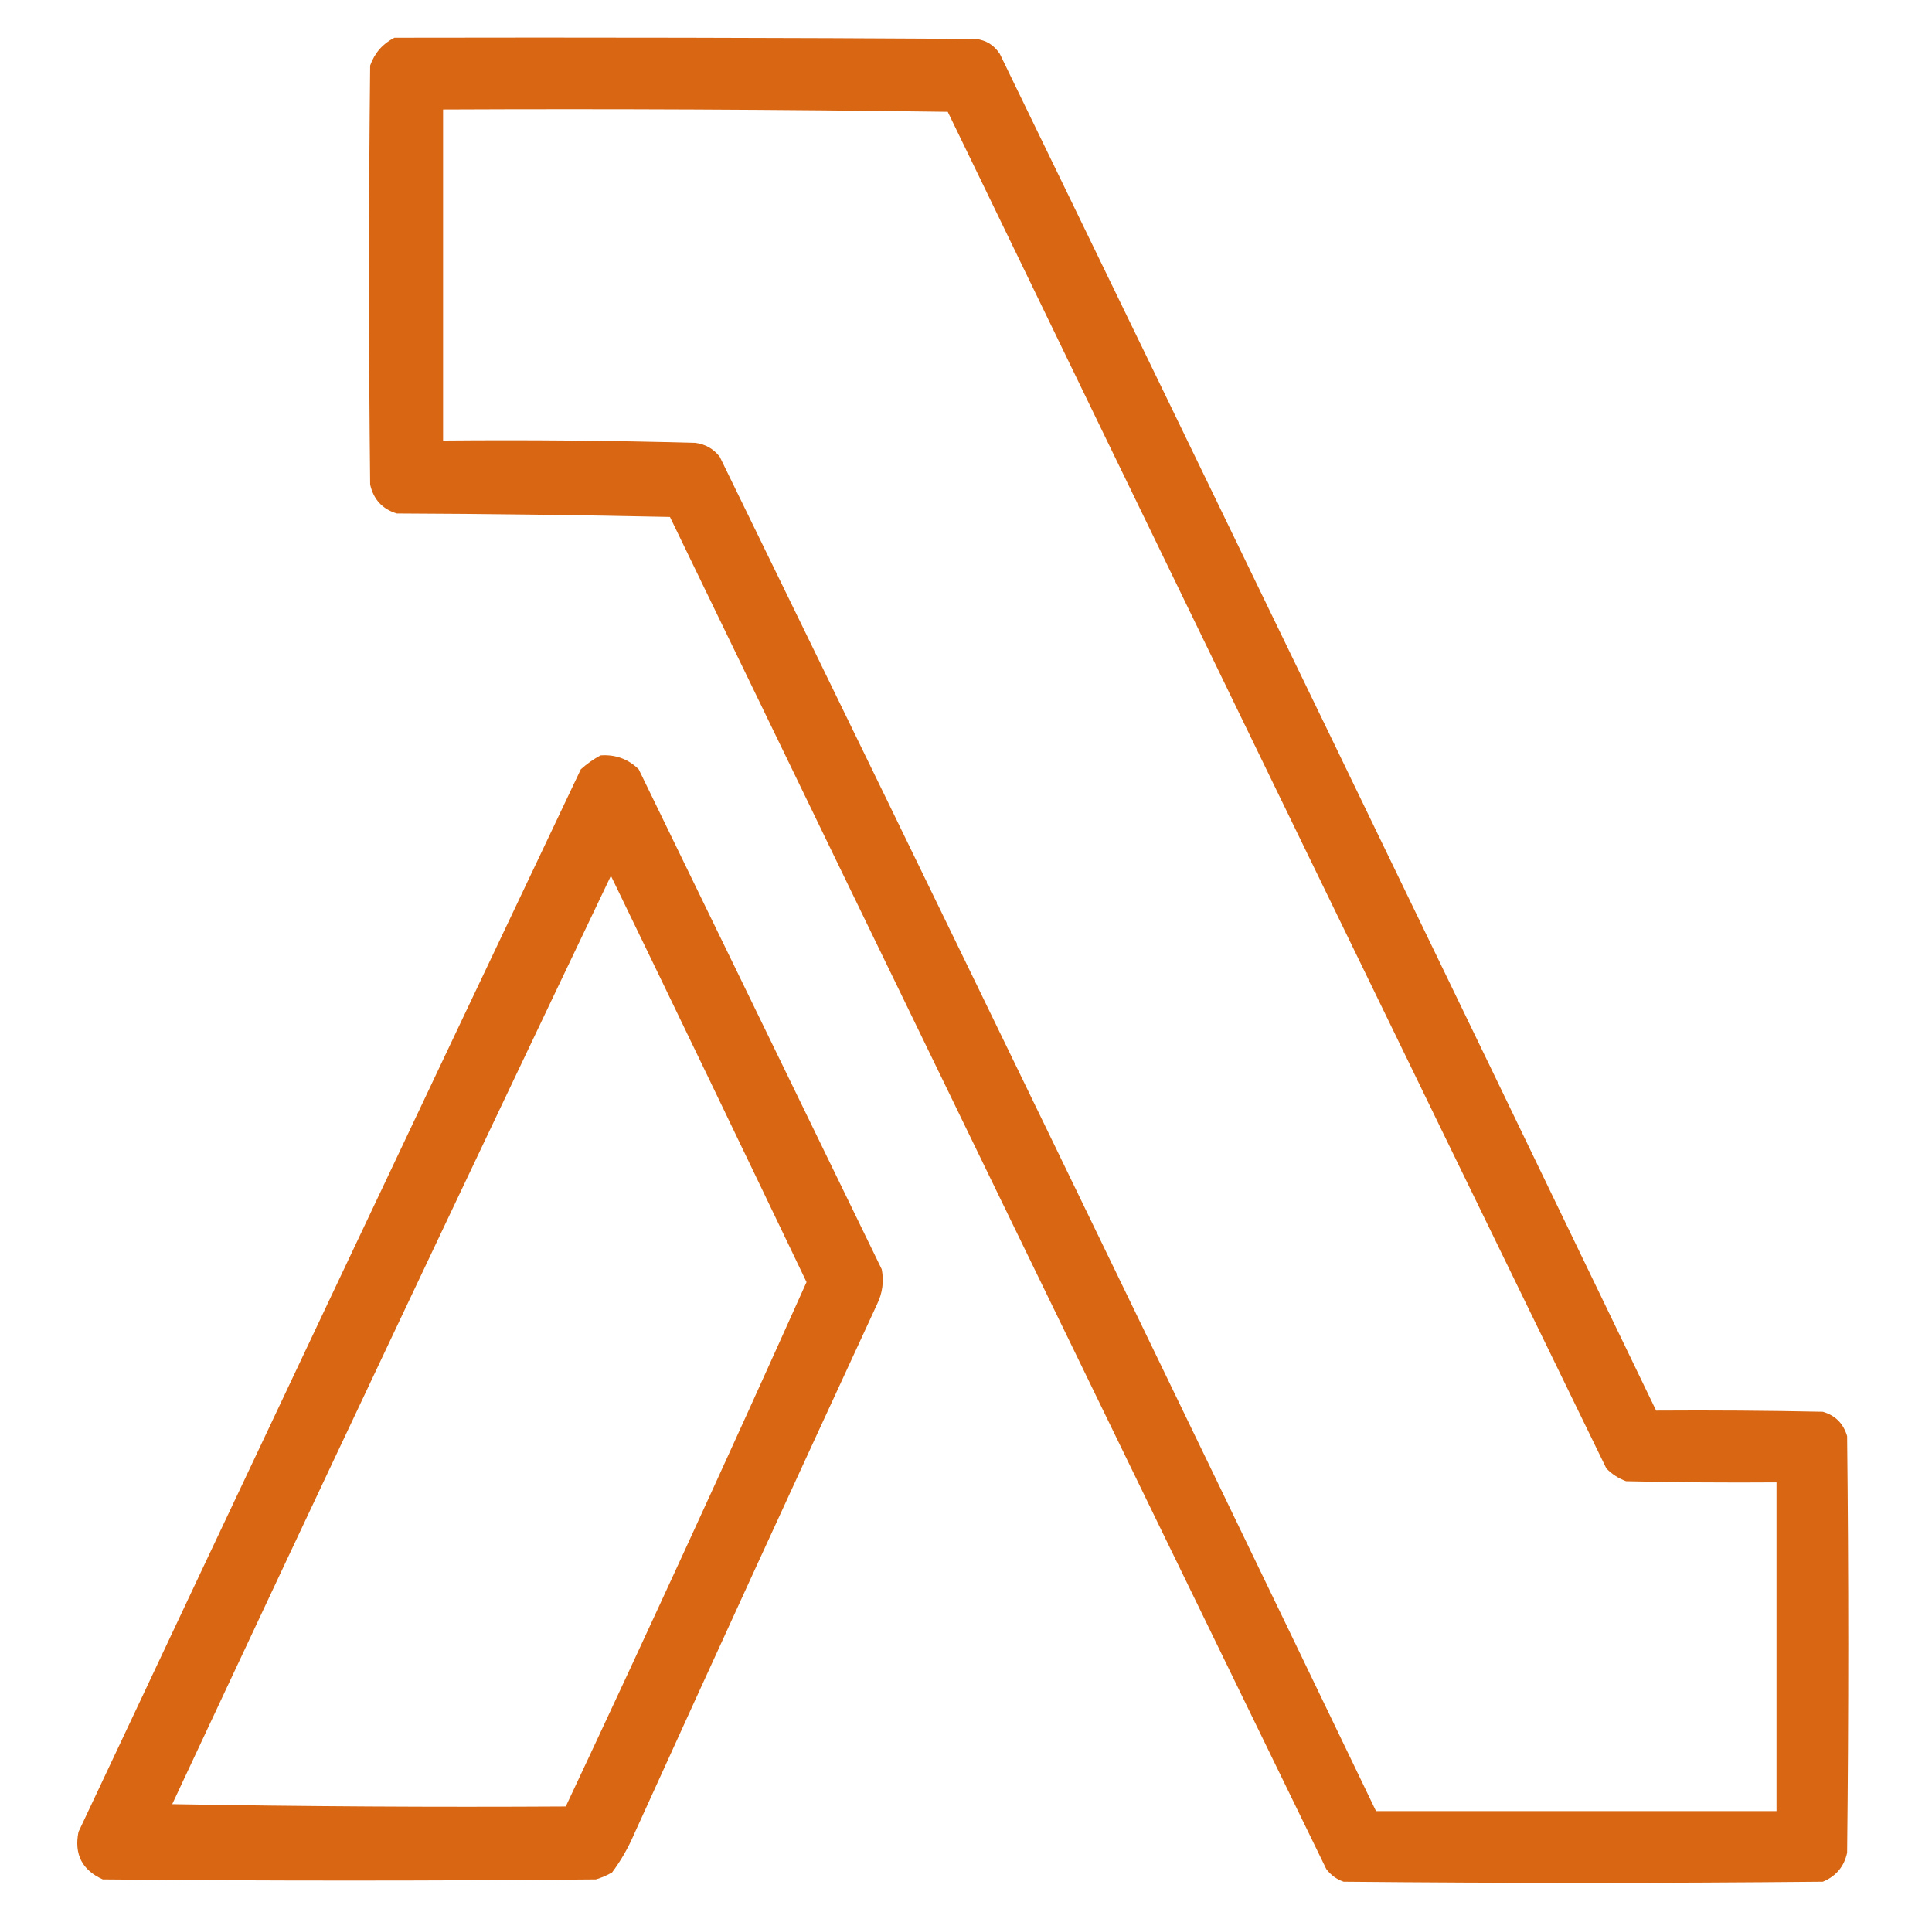
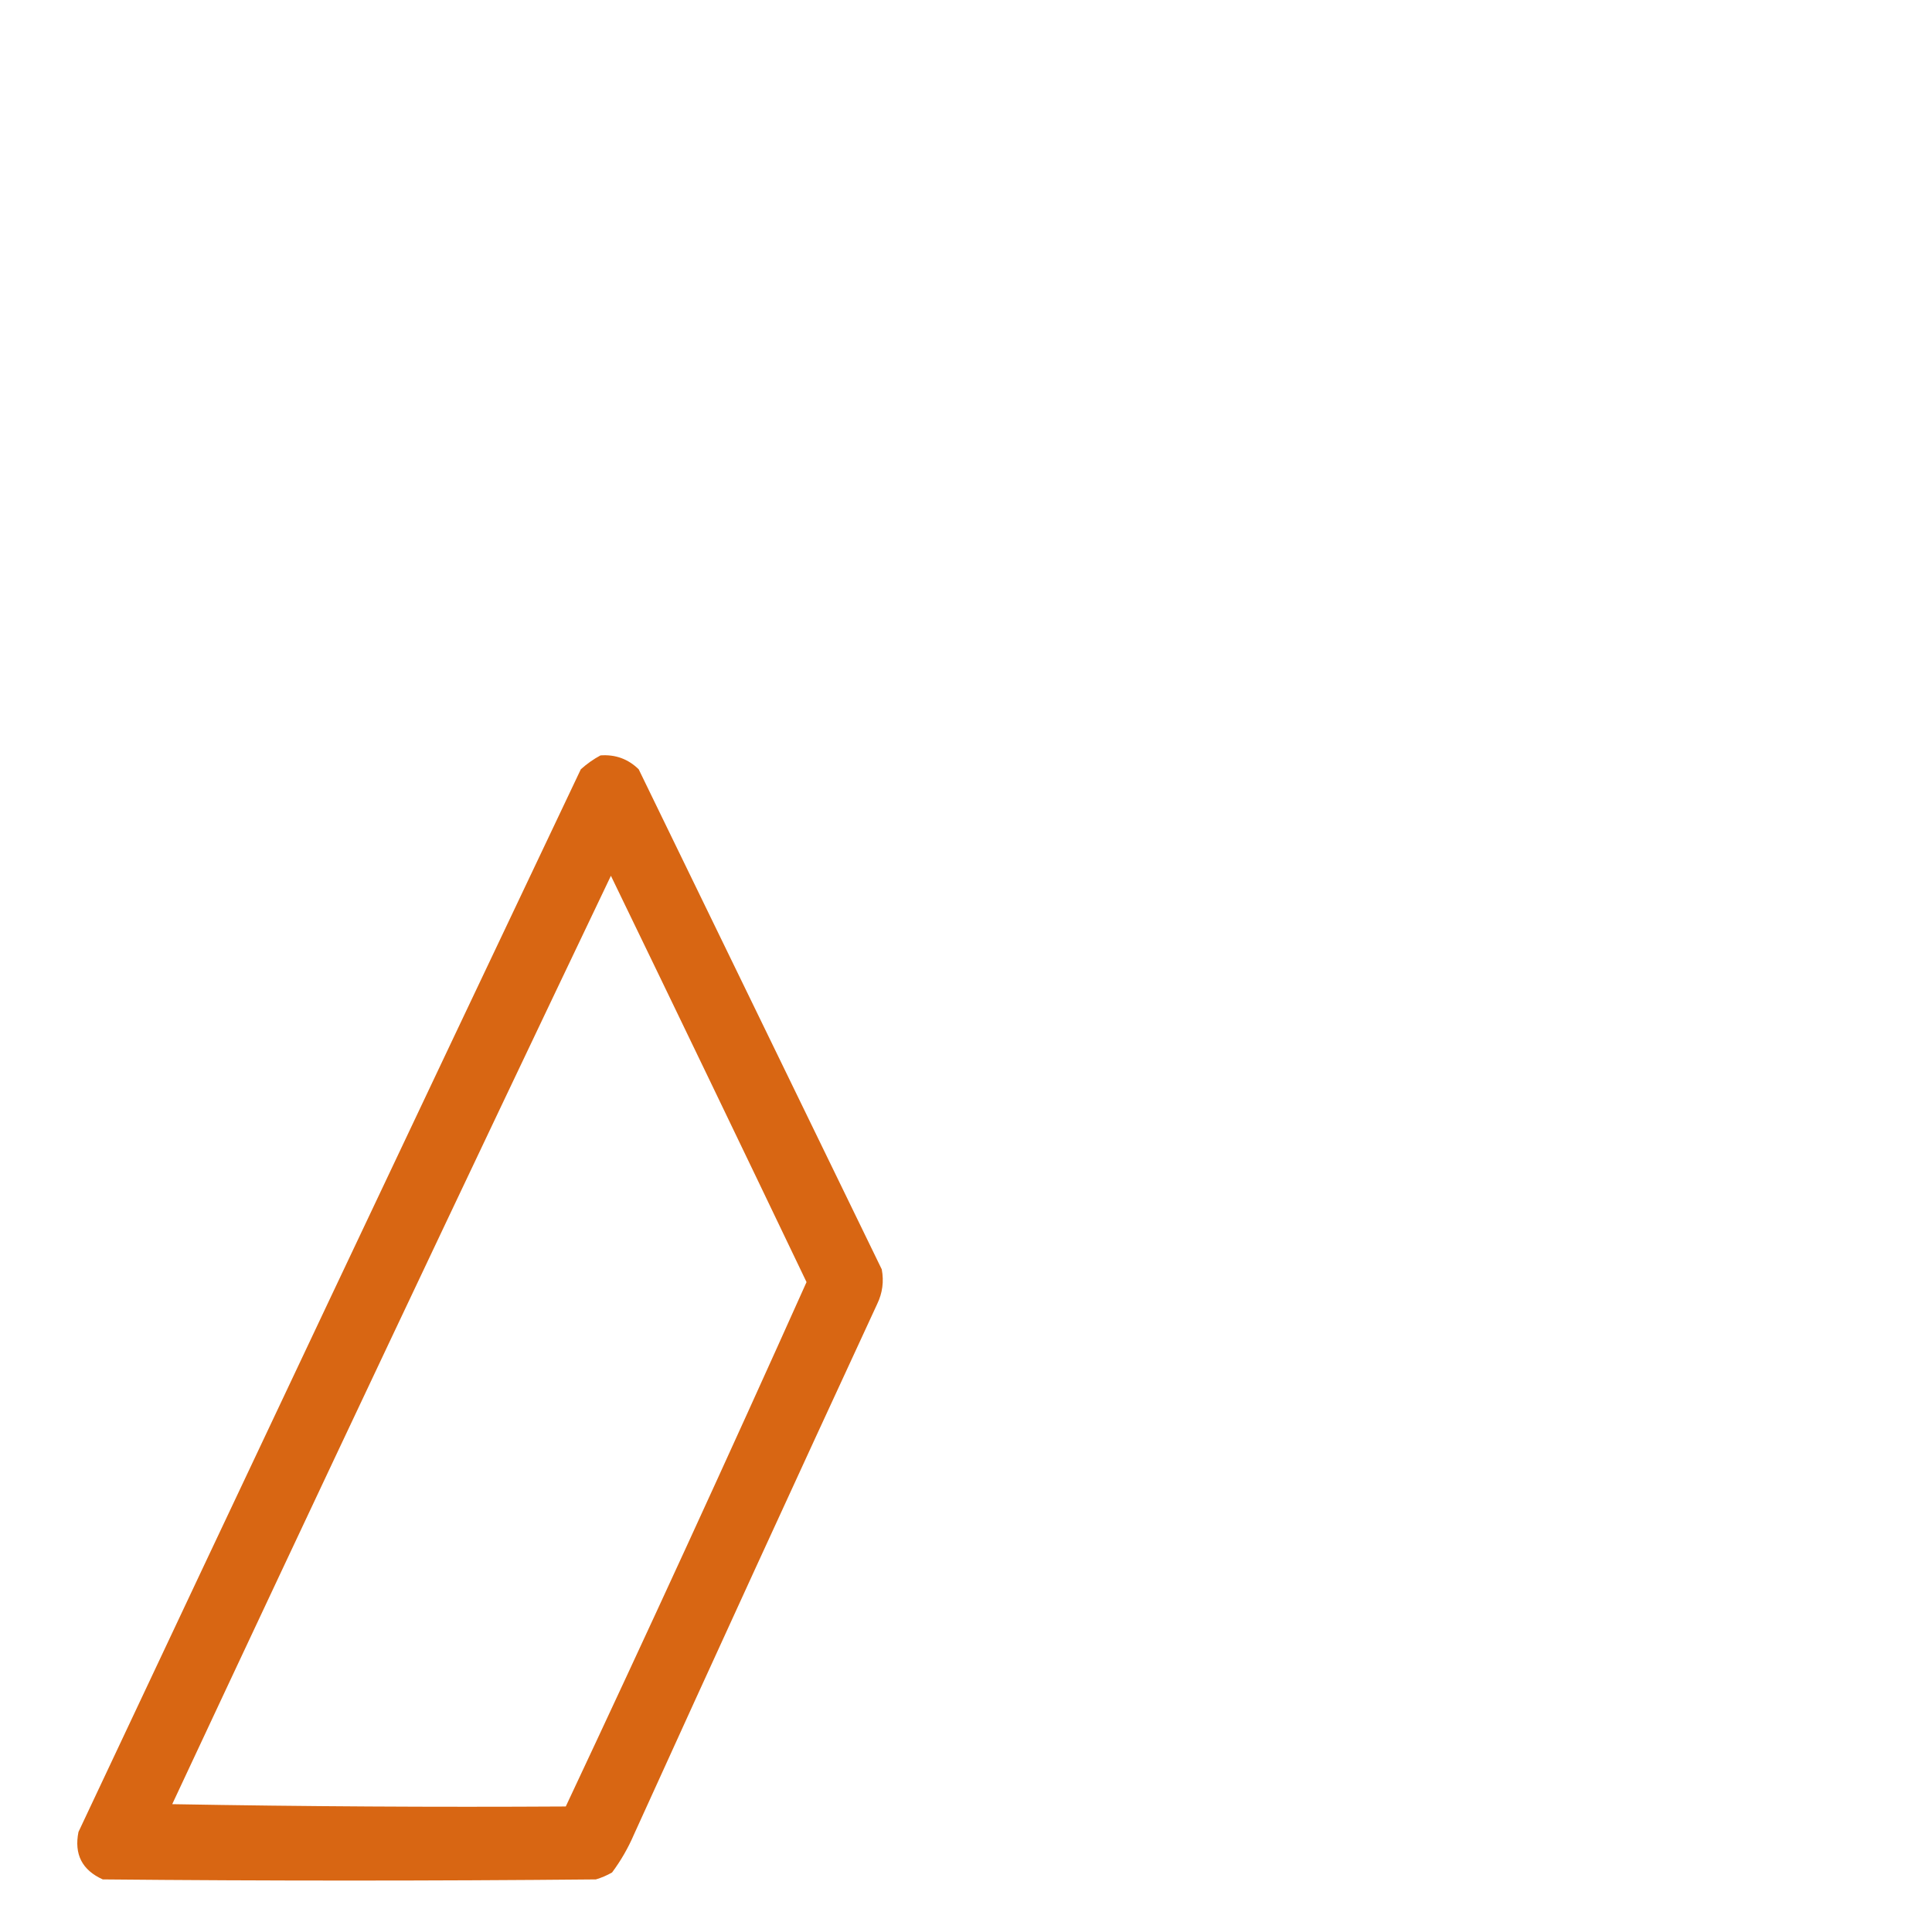
<svg xmlns="http://www.w3.org/2000/svg" width="300" height="298" viewBox="0 0 300 298" fill="none">
-   <path fill-rule="evenodd" clip-rule="evenodd" d="M61.252 5.855C91.328 5.795 121.404 5.855 151.479 6.034C153.101 6.217 154.359 6.996 155.254 8.371C189.328 78.555 223.298 148.772 257.164 219.021C265.792 218.961 274.419 219.021 283.046 219.201C284.978 219.76 286.236 221.018 286.82 222.975C287.06 244.544 287.06 266.112 286.82 287.68C286.354 289.826 285.095 291.323 283.046 292.174C258.242 292.413 233.439 292.413 208.635 292.174C207.534 291.792 206.636 291.133 205.939 290.196C171.871 220.263 137.901 150.286 104.029 80.265C89.891 79.966 75.752 79.786 61.611 79.726C59.368 79.04 57.99 77.542 57.477 75.233C57.238 53.544 57.238 31.856 57.477 10.168C58.173 8.216 59.431 6.778 61.252 5.855ZM68.801 16.997C94.924 16.878 121.045 16.997 147.165 17.357C181.157 87.618 215.247 157.834 249.435 228.007C250.301 228.89 251.319 229.549 252.491 229.984C260.278 230.164 268.067 230.224 275.856 230.164C275.856 247.179 275.856 264.194 275.856 281.209C255.127 281.209 234.397 281.209 213.668 281.209C179.9 211.036 145.93 140.939 111.758 70.918C110.79 69.685 109.532 68.966 107.983 68.761C94.984 68.402 81.923 68.282 68.801 68.402C68.801 51.267 68.801 34.132 68.801 16.997Z" fill="#D86613" />
  <path fill-rule="evenodd" clip-rule="evenodd" d="M93.245 117.29C95.555 117.121 97.532 117.84 99.176 119.447C111.758 145.329 124.339 171.21 136.921 197.092C137.272 198.974 137.032 200.771 136.202 202.484C123.522 229.881 110.94 257.321 98.457 284.803C97.546 286.927 96.407 288.904 95.042 290.735C94.245 291.193 93.406 291.552 92.526 291.813C67.003 292.053 41.481 292.053 15.958 291.813C12.751 290.37 11.492 287.914 12.184 284.444C38.087 229.401 64.09 174.402 90.189 119.447C91.149 118.583 92.168 117.864 93.245 117.29ZM87.853 280.489C67.422 280.609 47.052 280.489 26.743 280.13C49.255 231.99 71.961 183.941 94.862 135.982C105.039 156.994 115.164 178.023 125.238 199.069C113.007 226.345 100.545 253.485 87.853 280.489Z" fill="#D86613" />
</svg>